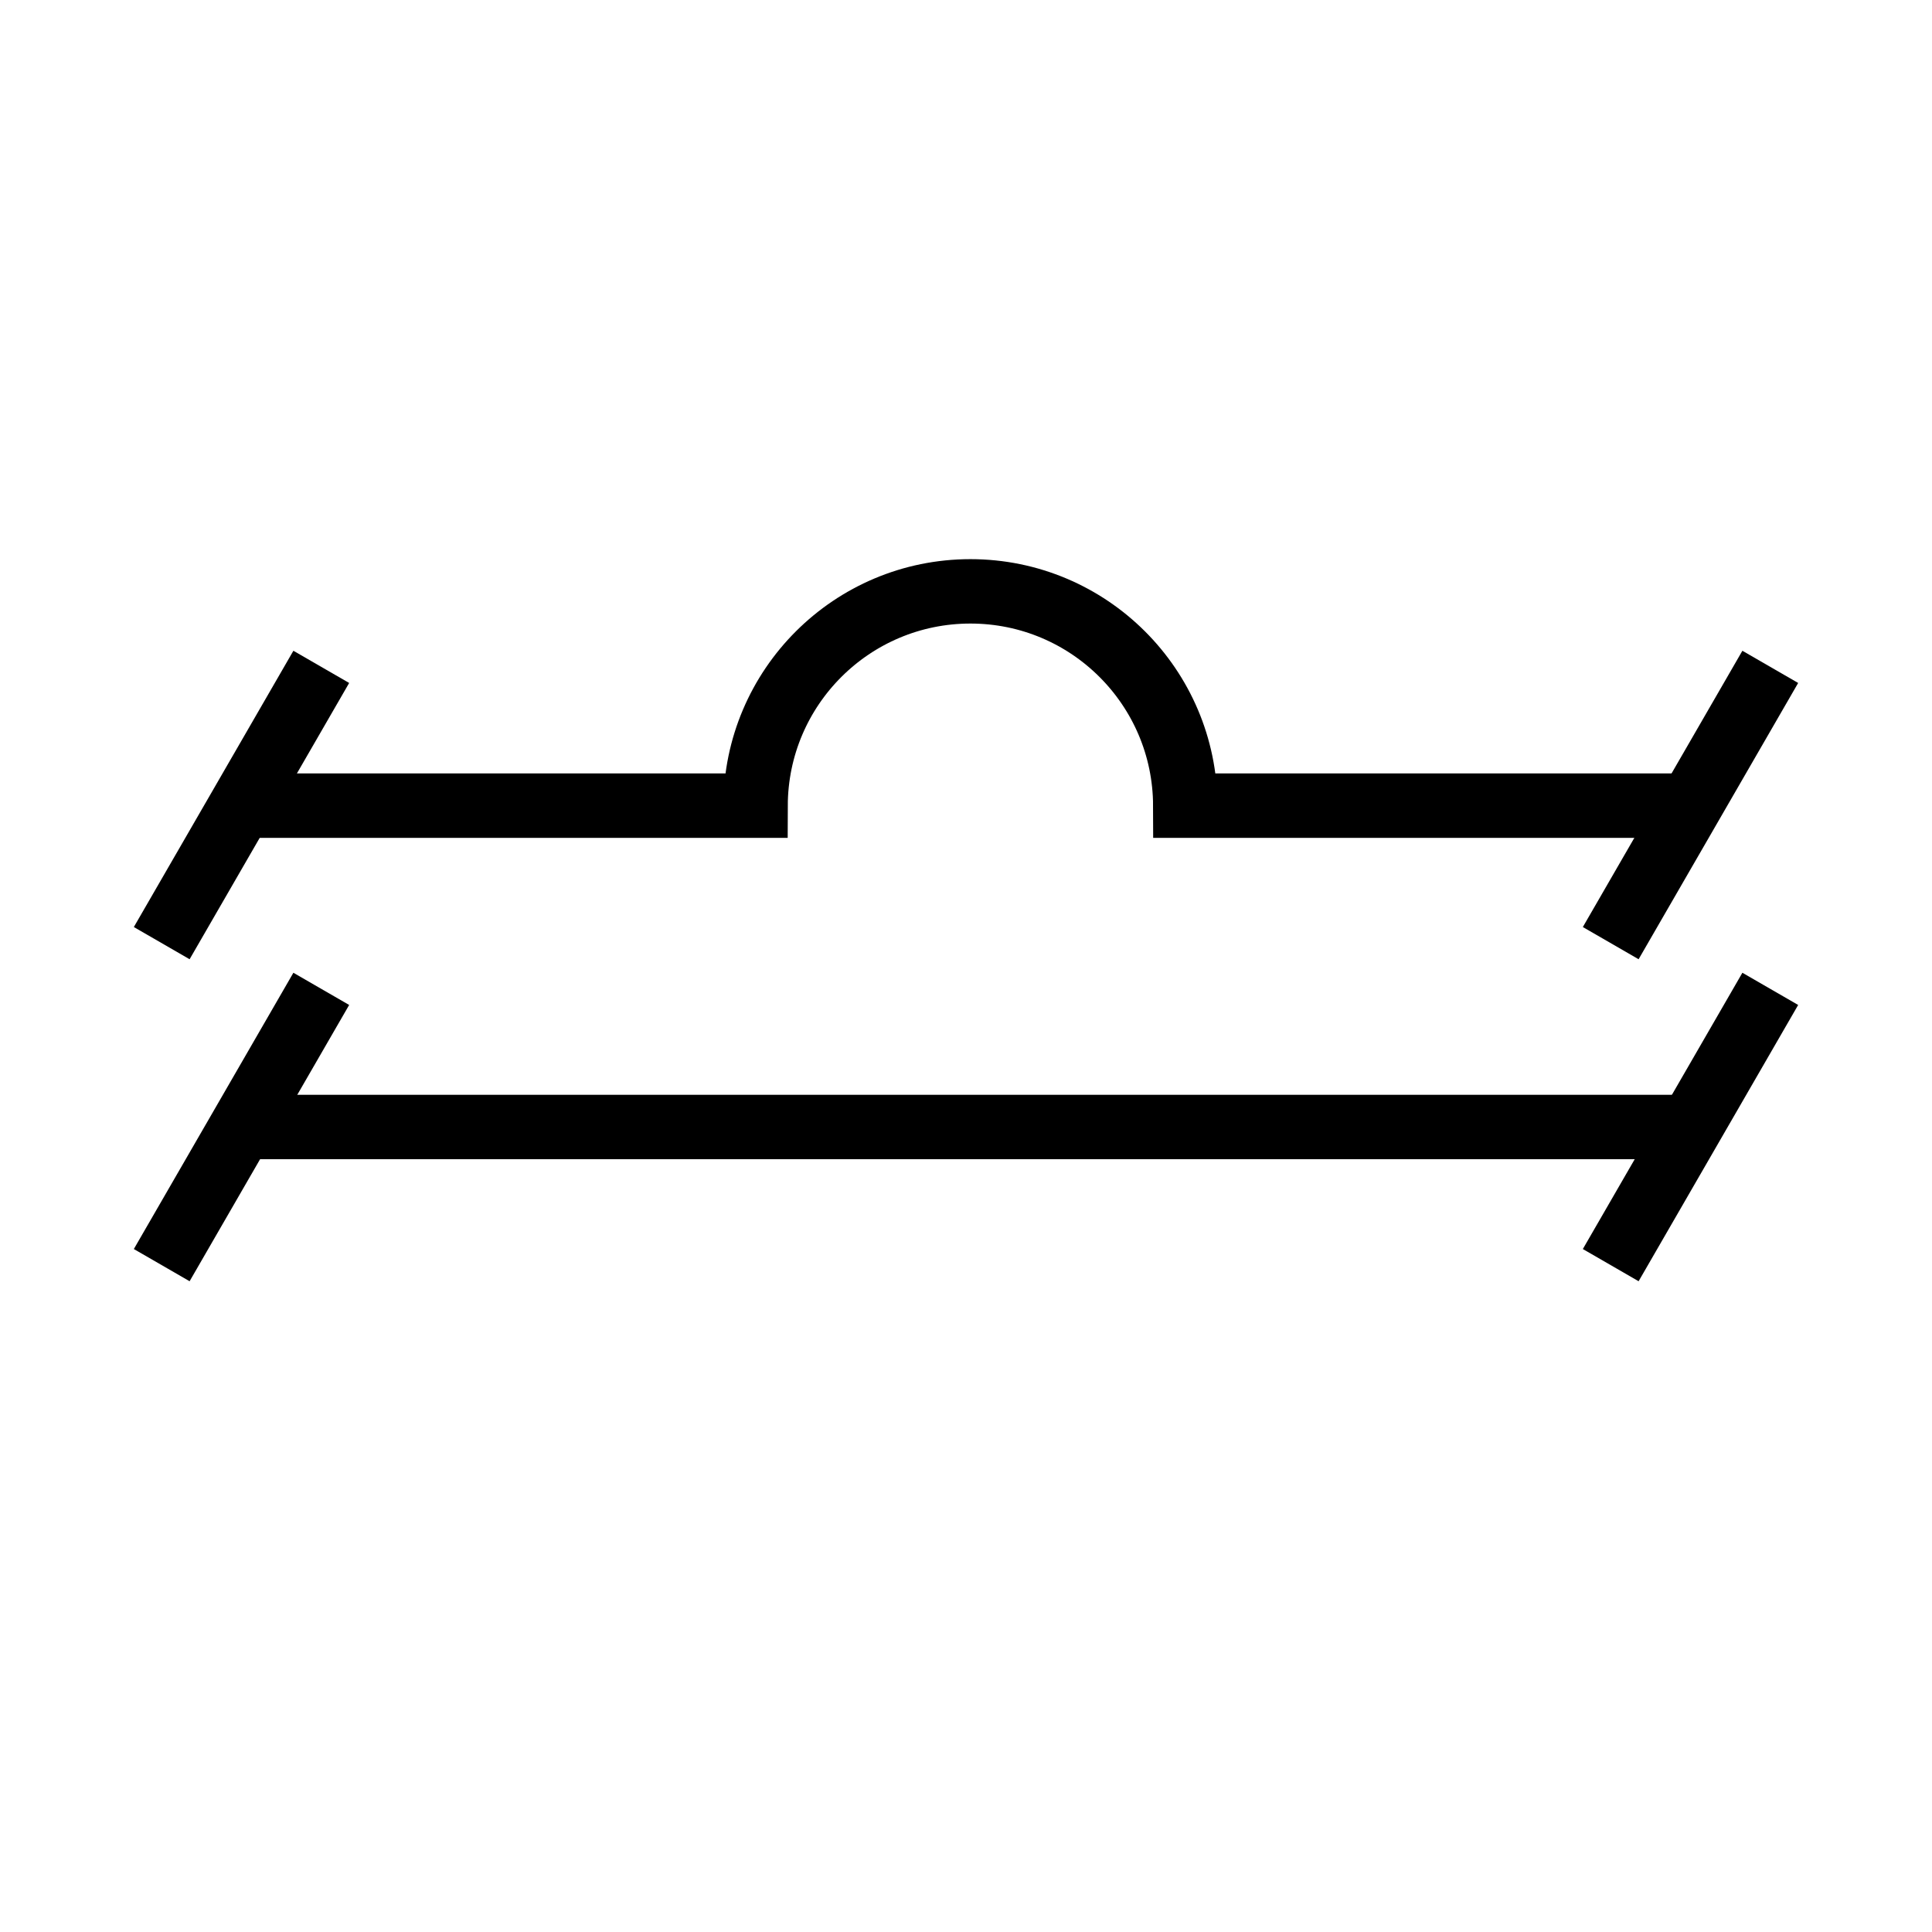
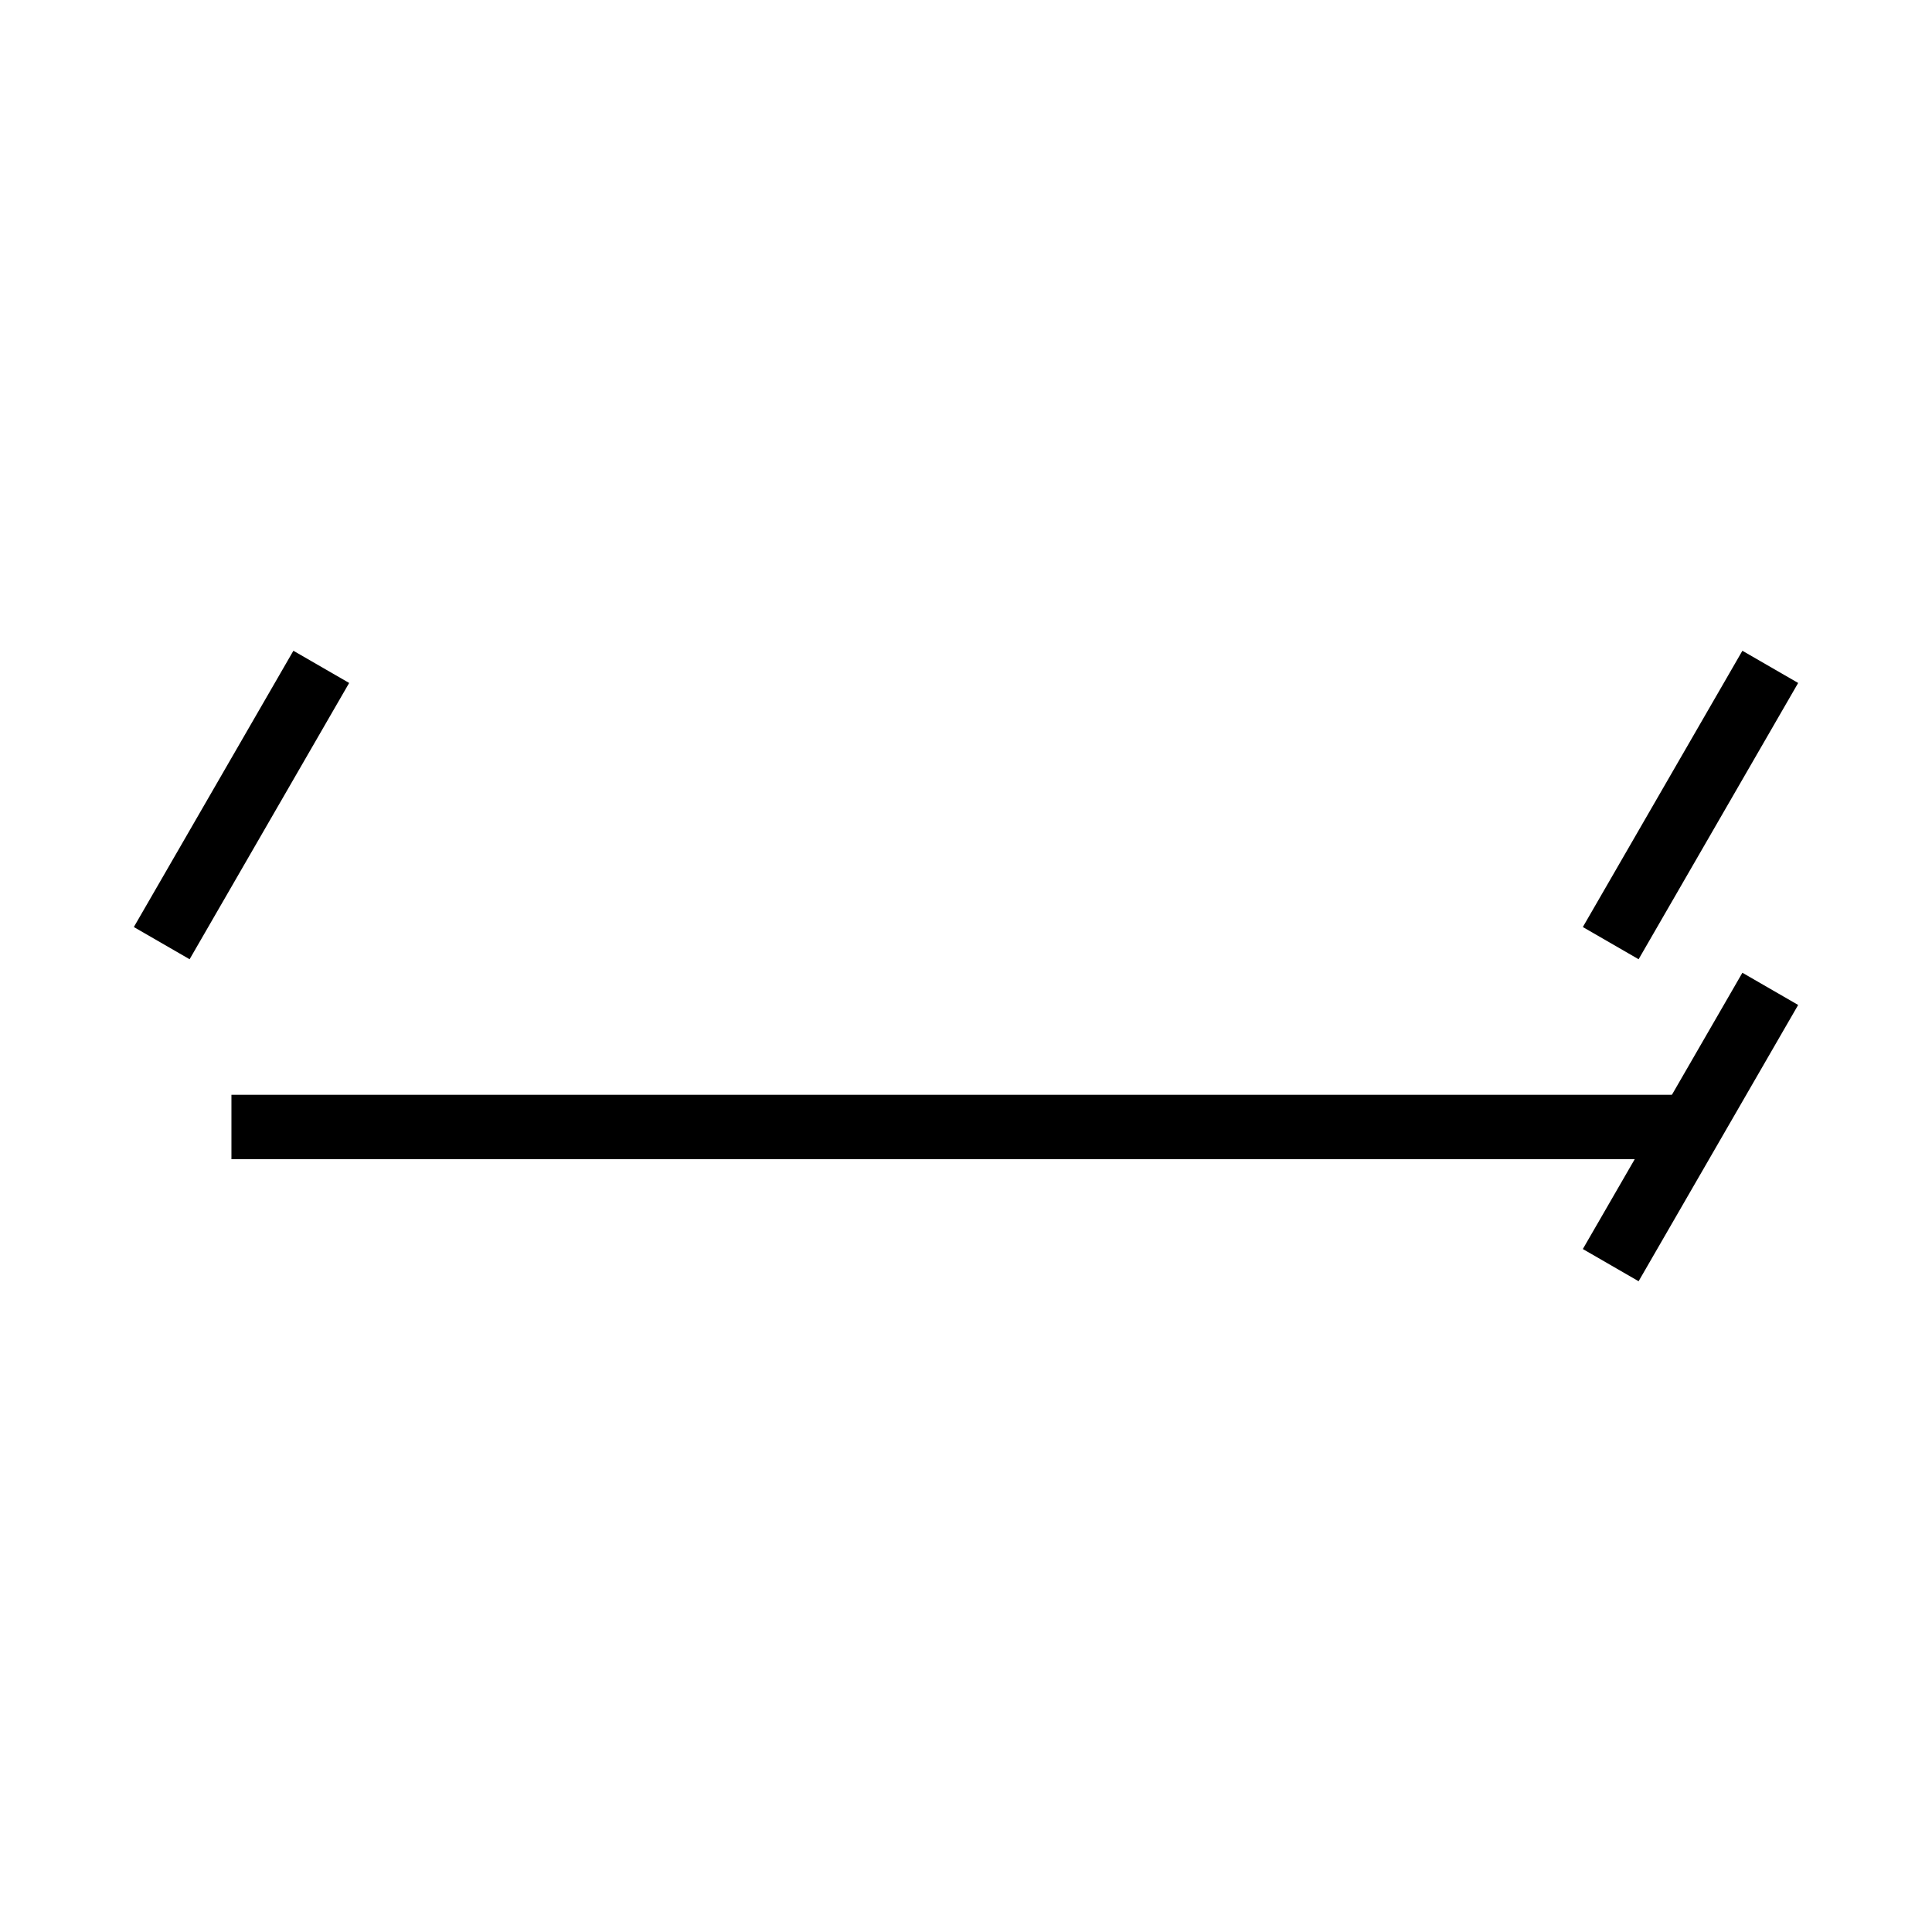
<svg xmlns="http://www.w3.org/2000/svg" id="Layer_1" data-name="Layer 1" viewBox="0 0 240 240">
  <defs>
    <style>
      .cls-1 {
        fill: none;
        stroke: #000;
        stroke-miterlimit: 10;
        stroke-width: 8px;
      }
    </style>
  </defs>
  <line class="cls-1" x1="28.75" y1="140" x2="210" y2="140" />
-   <path class="cls-1" d="m210,100.08h-62.76c-.04-14.71-11.97-26.62-26.69-26.62s-26.65,11.91-26.69,26.62H29.77" />
-   <line class="cls-1" x1="20.09" y1="157.16" x2="39.91" y2="122.84" />
  <line class="cls-1" x1="20.09" y1="117.16" x2="39.91" y2="82.84" />
  <line class="cls-1" x1="200.09" y1="157.16" x2="219.91" y2="122.84" />
  <line class="cls-1" x1="200.09" y1="117.16" x2="219.91" y2="82.84" />
</svg>